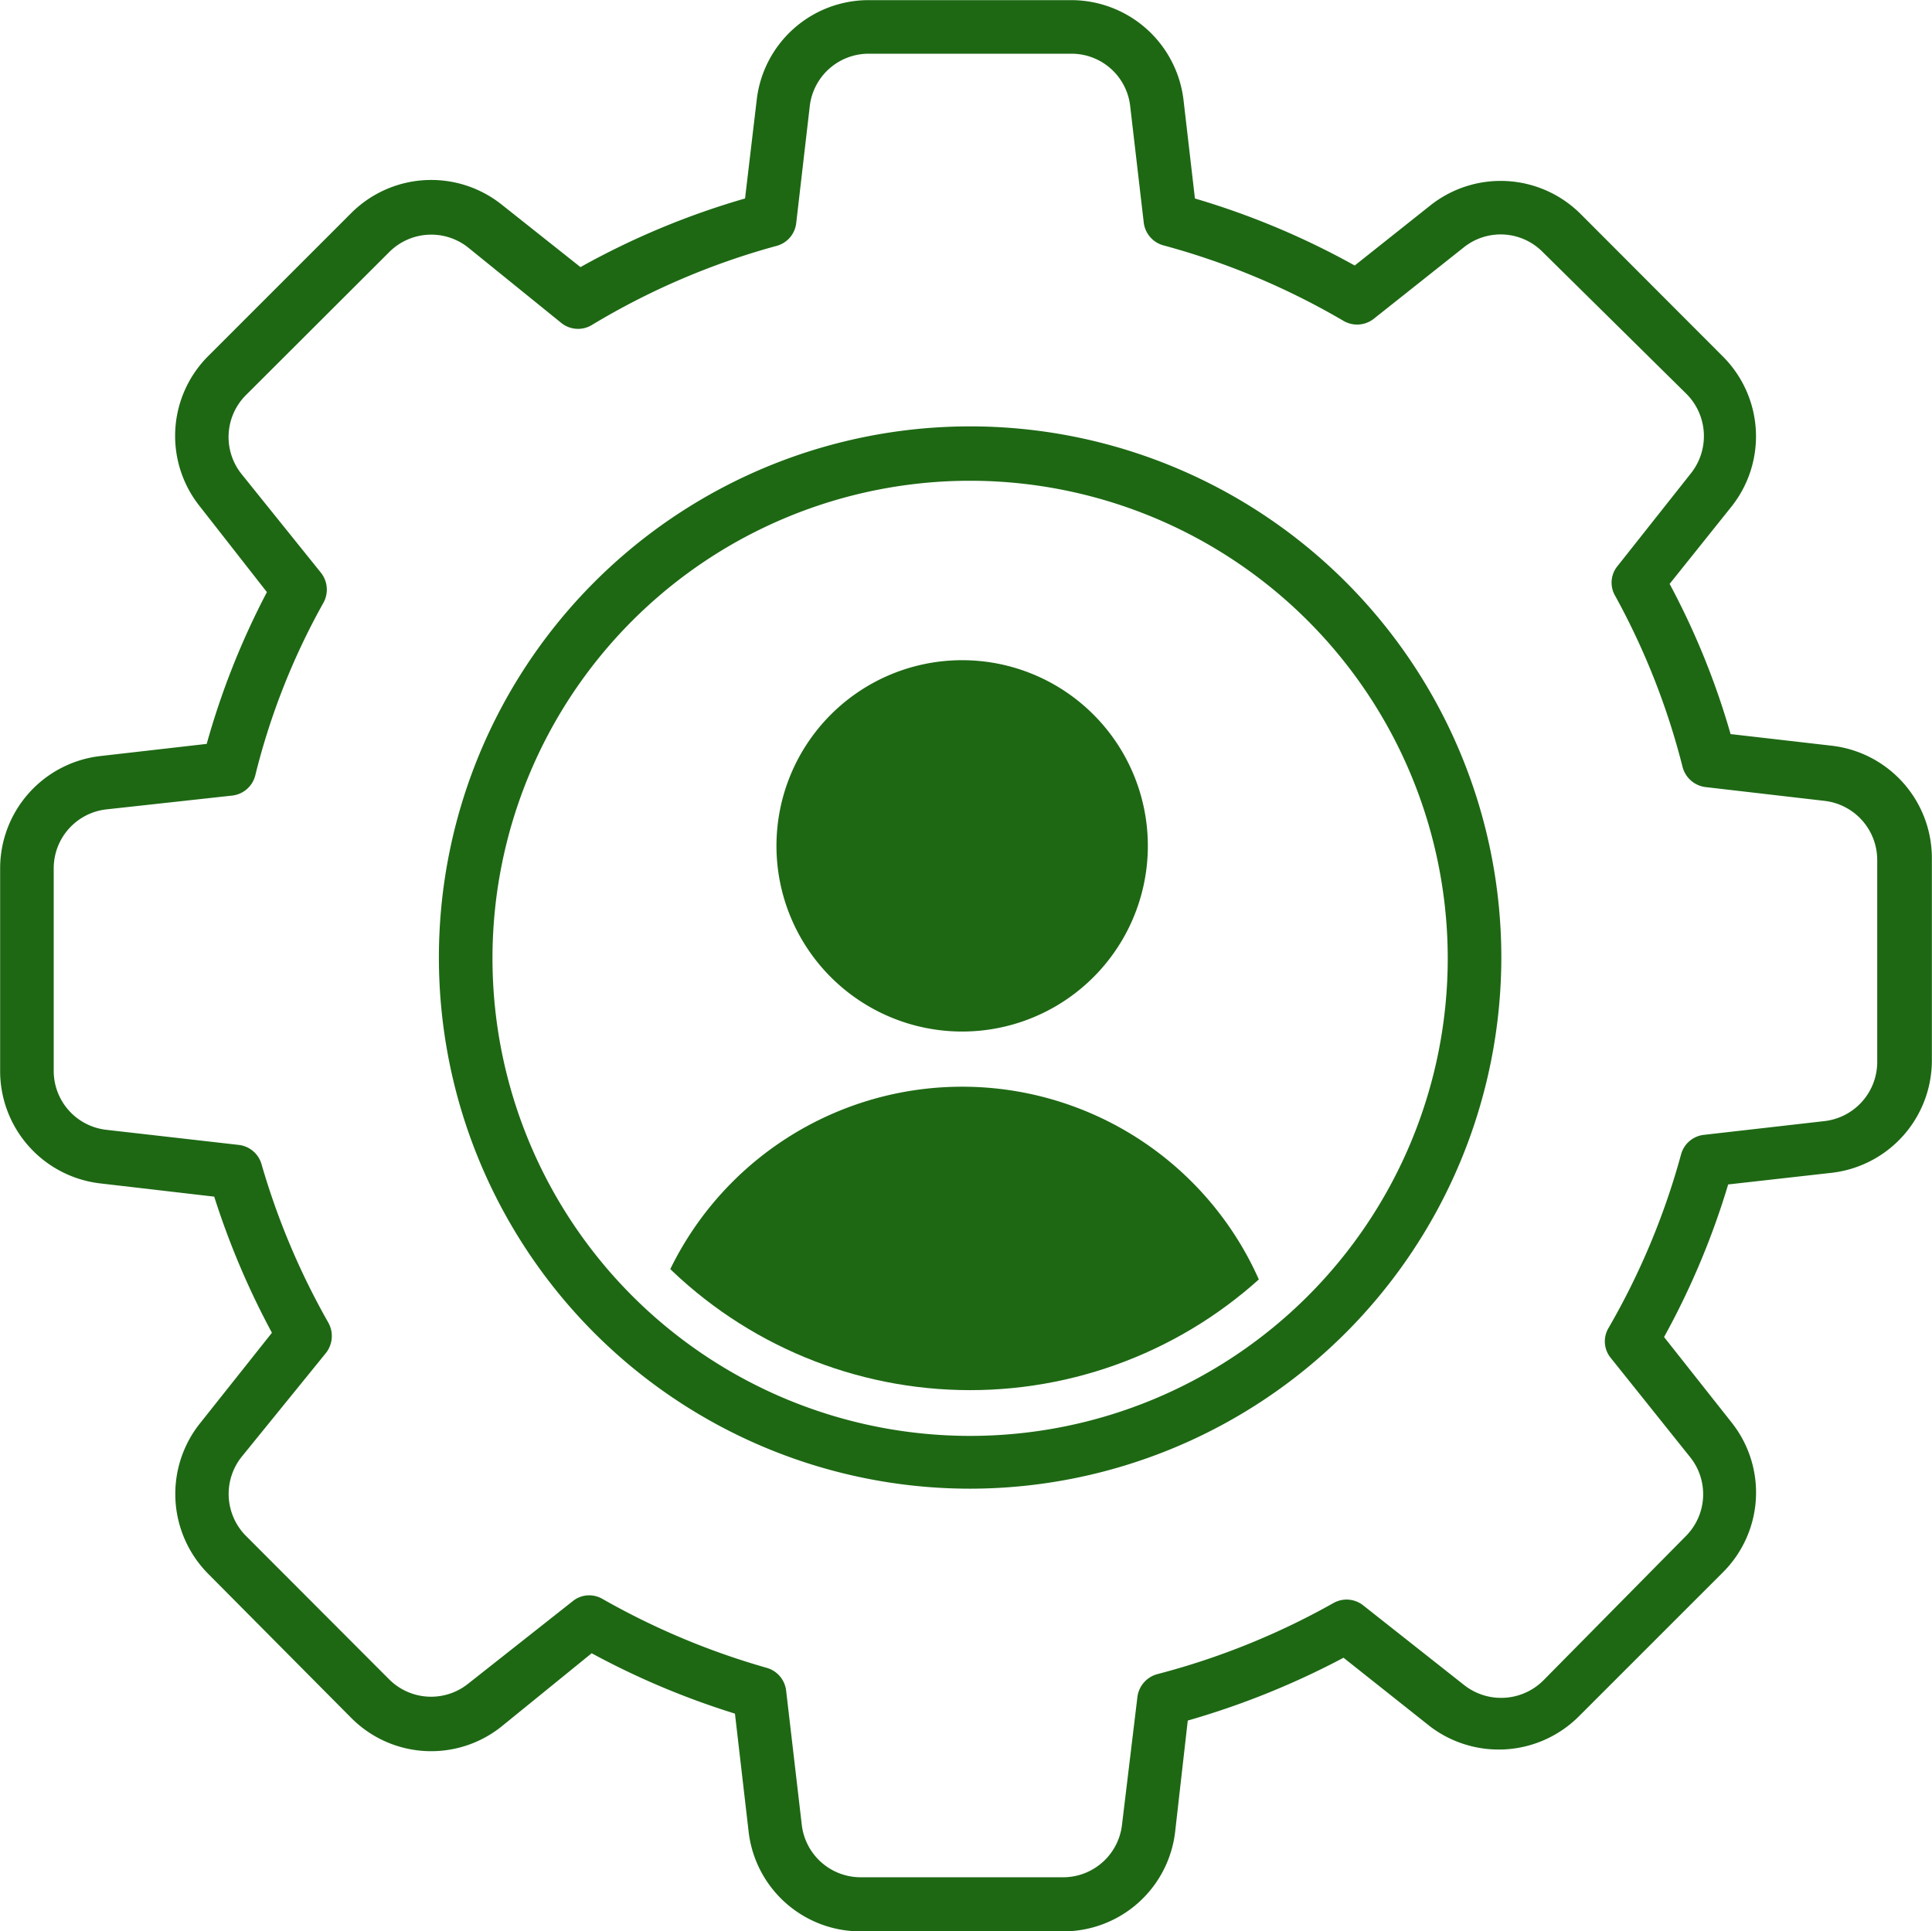
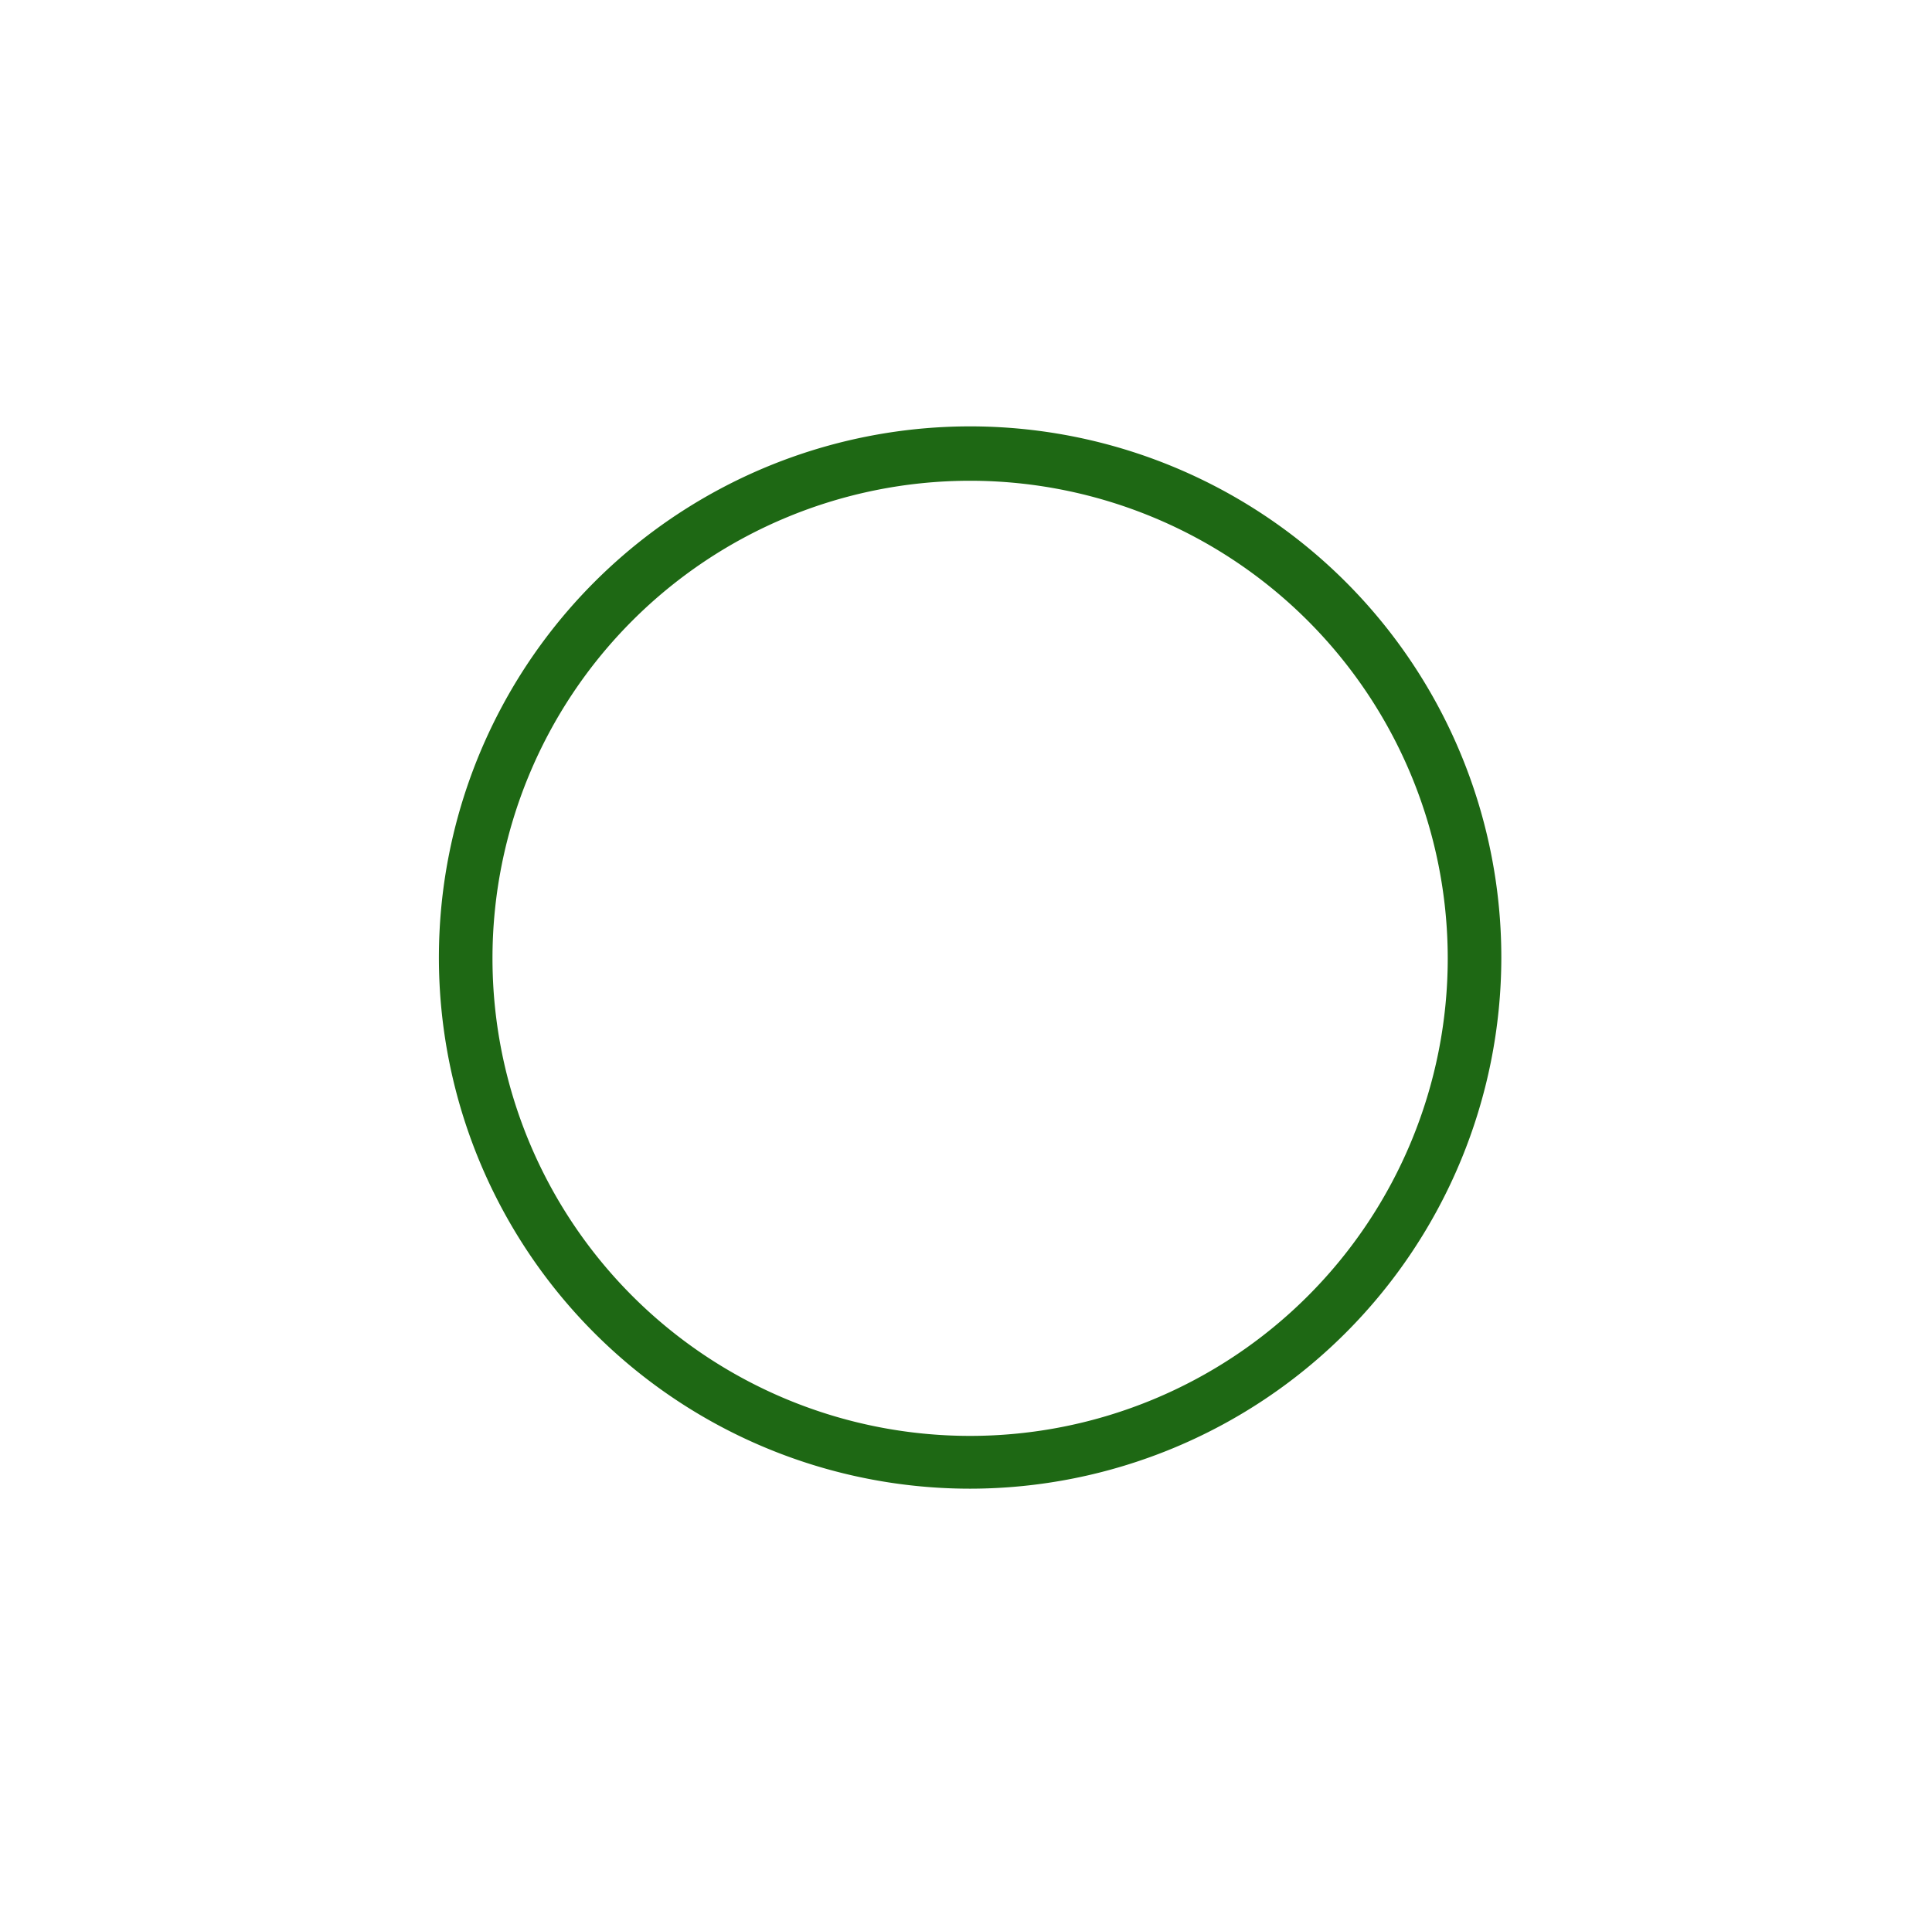
<svg xmlns="http://www.w3.org/2000/svg" id="Layer_1" data-name="Layer 1" viewBox="0 0 72.83 72.81">
  <defs>
    <style>.cls-1{fill:none;}.cls-2,.cls-4{fill:#1e6814;}.cls-2{stroke:#1e6814;stroke-miterlimit:10;stroke-width:0.25px;}.cls-3{clip-path:url(#clip-path);}</style>
    <clipPath id="clip-path">
-       <path class="cls-1" d="M36.57,19.85A16.28,16.28,0,1,0,52.85,36.13,16.29,16.29,0,0,0,36.57,19.85Z" />
-     </clipPath>
+       </clipPath>
  </defs>
  <title>icon-outline</title>
-   <path class="cls-2" d="M40.09,72.69H32.43A4.12,4.12,0,0,1,28.34,69l-.52-4.49a29.85,29.85,0,0,1-5.53-2.33L18.82,65a4.12,4.12,0,0,1-5.48-.31L7.93,59.24a4.15,4.15,0,0,1-.31-5.48l2.78-3.5A29.87,29.87,0,0,1,8.17,45l-4.39-.51a4.14,4.14,0,0,1-3.65-4.1V32.73a4.14,4.14,0,0,1,3.65-4.1l4.11-.47a29.1,29.1,0,0,1,2.32-5.85L7.62,19a4.13,4.13,0,0,1,.31-5.48l5.41-5.41a4.14,4.14,0,0,1,5.48-.31l3.05,2.42A29.35,29.35,0,0,1,28.2,7.58l.45-3.8A4.12,4.12,0,0,1,32.74.13h7.65a4.14,4.14,0,0,1,4.1,3.65l.44,3.8a29.43,29.43,0,0,1,6.15,2.58L54,7.84a4.14,4.14,0,0,1,5.49.31l5.39,5.4A4.13,4.13,0,0,1,65.19,19l-2.4,3a28.59,28.59,0,0,1,2.35,5.79l3.91.45a4.14,4.14,0,0,1,3.65,4.1v7.65a4.14,4.14,0,0,1-3.65,4.1l-4,.45a29.23,29.23,0,0,1-2.47,5.88l2.6,3.29a4.12,4.12,0,0,1-.32,5.48l-5.4,5.4A4.15,4.15,0,0,1,54,65l-3.34-2.65a30.33,30.33,0,0,1-6,2.42L44.18,69A4.12,4.12,0,0,1,40.09,72.69ZM22.21,60.27a.88.88,0,0,1,.44.12A28.13,28.13,0,0,0,28.87,63a.89.89,0,0,1,.64.75l.59,5.06a2.36,2.36,0,0,0,2.33,2.09h7.66a2.36,2.36,0,0,0,2.33-2.09L43,64a.9.9,0,0,1,.65-.76,27.92,27.92,0,0,0,6.67-2.69.88.88,0,0,1,1,.08l3.8,3a2.38,2.38,0,0,0,3.14-.18L63.64,58a2.36,2.36,0,0,0,.18-3.13l-3-3.75a.86.86,0,0,1-.07-1,27.66,27.66,0,0,0,2.74-6.56.88.88,0,0,1,.75-.65l4.56-.52a2.37,2.37,0,0,0,2.09-2.34V32.41a2.37,2.37,0,0,0-2.09-2.34l-4.49-.52a.9.9,0,0,1-.76-.66A27.39,27.39,0,0,0,61,22.41a.86.86,0,0,1,.08-1l2.77-3.5a2.38,2.38,0,0,0-.18-3.14L58.23,9.4a2.35,2.35,0,0,0-3.13-.17l-3.39,2.69a.89.89,0,0,1-1,.07,27.84,27.84,0,0,0-6.82-2.86.89.89,0,0,1-.65-.75L42.73,4A2.35,2.35,0,0,0,40.39,1.9H32.74A2.36,2.36,0,0,0,30.4,4l-.51,4.4a.88.88,0,0,1-.65.75,27.57,27.57,0,0,0-7,3,.88.88,0,0,1-1-.07L17.72,9.23a2.36,2.36,0,0,0-3.13.18l-5.41,5.4A2.36,2.36,0,0,0,9,17.94l3,3.73a.9.9,0,0,1,.08,1,26.29,26.29,0,0,0-2.58,6.54.89.89,0,0,1-.76.66L4,30.39A2.36,2.36,0,0,0,1.9,32.73v7.65A2.36,2.36,0,0,0,4,42.72l5,.57a.89.89,0,0,1,.74.64,27.69,27.69,0,0,0,2.53,6,.91.91,0,0,1-.08,1L9,54.86A2.37,2.37,0,0,0,9.19,58l5.4,5.41a2.36,2.36,0,0,0,3.13.17l3.94-3.11A.86.86,0,0,1,22.21,60.27Z" />
  <path class="cls-2" d="M36.57,56a19.9,19.9,0,1,1,19.9-19.89A19.92,19.92,0,0,1,36.57,56Zm0-38A18.13,18.13,0,1,0,54.7,36.13,18.14,18.14,0,0,0,36.57,18Z" />
  <g class="cls-3">
    <path class="cls-4" d="M36.27,38.89a7,7,0,1,1,7-7A7,7,0,0,1,36.27,38.89Z" />
    <path class="cls-4" d="M47.94,53.78H24.6a.57.57,0,0,1-.57-.57,12.24,12.24,0,1,1,24.48,0A.56.56,0,0,1,47.94,53.78Z" />
  </g>
</svg>